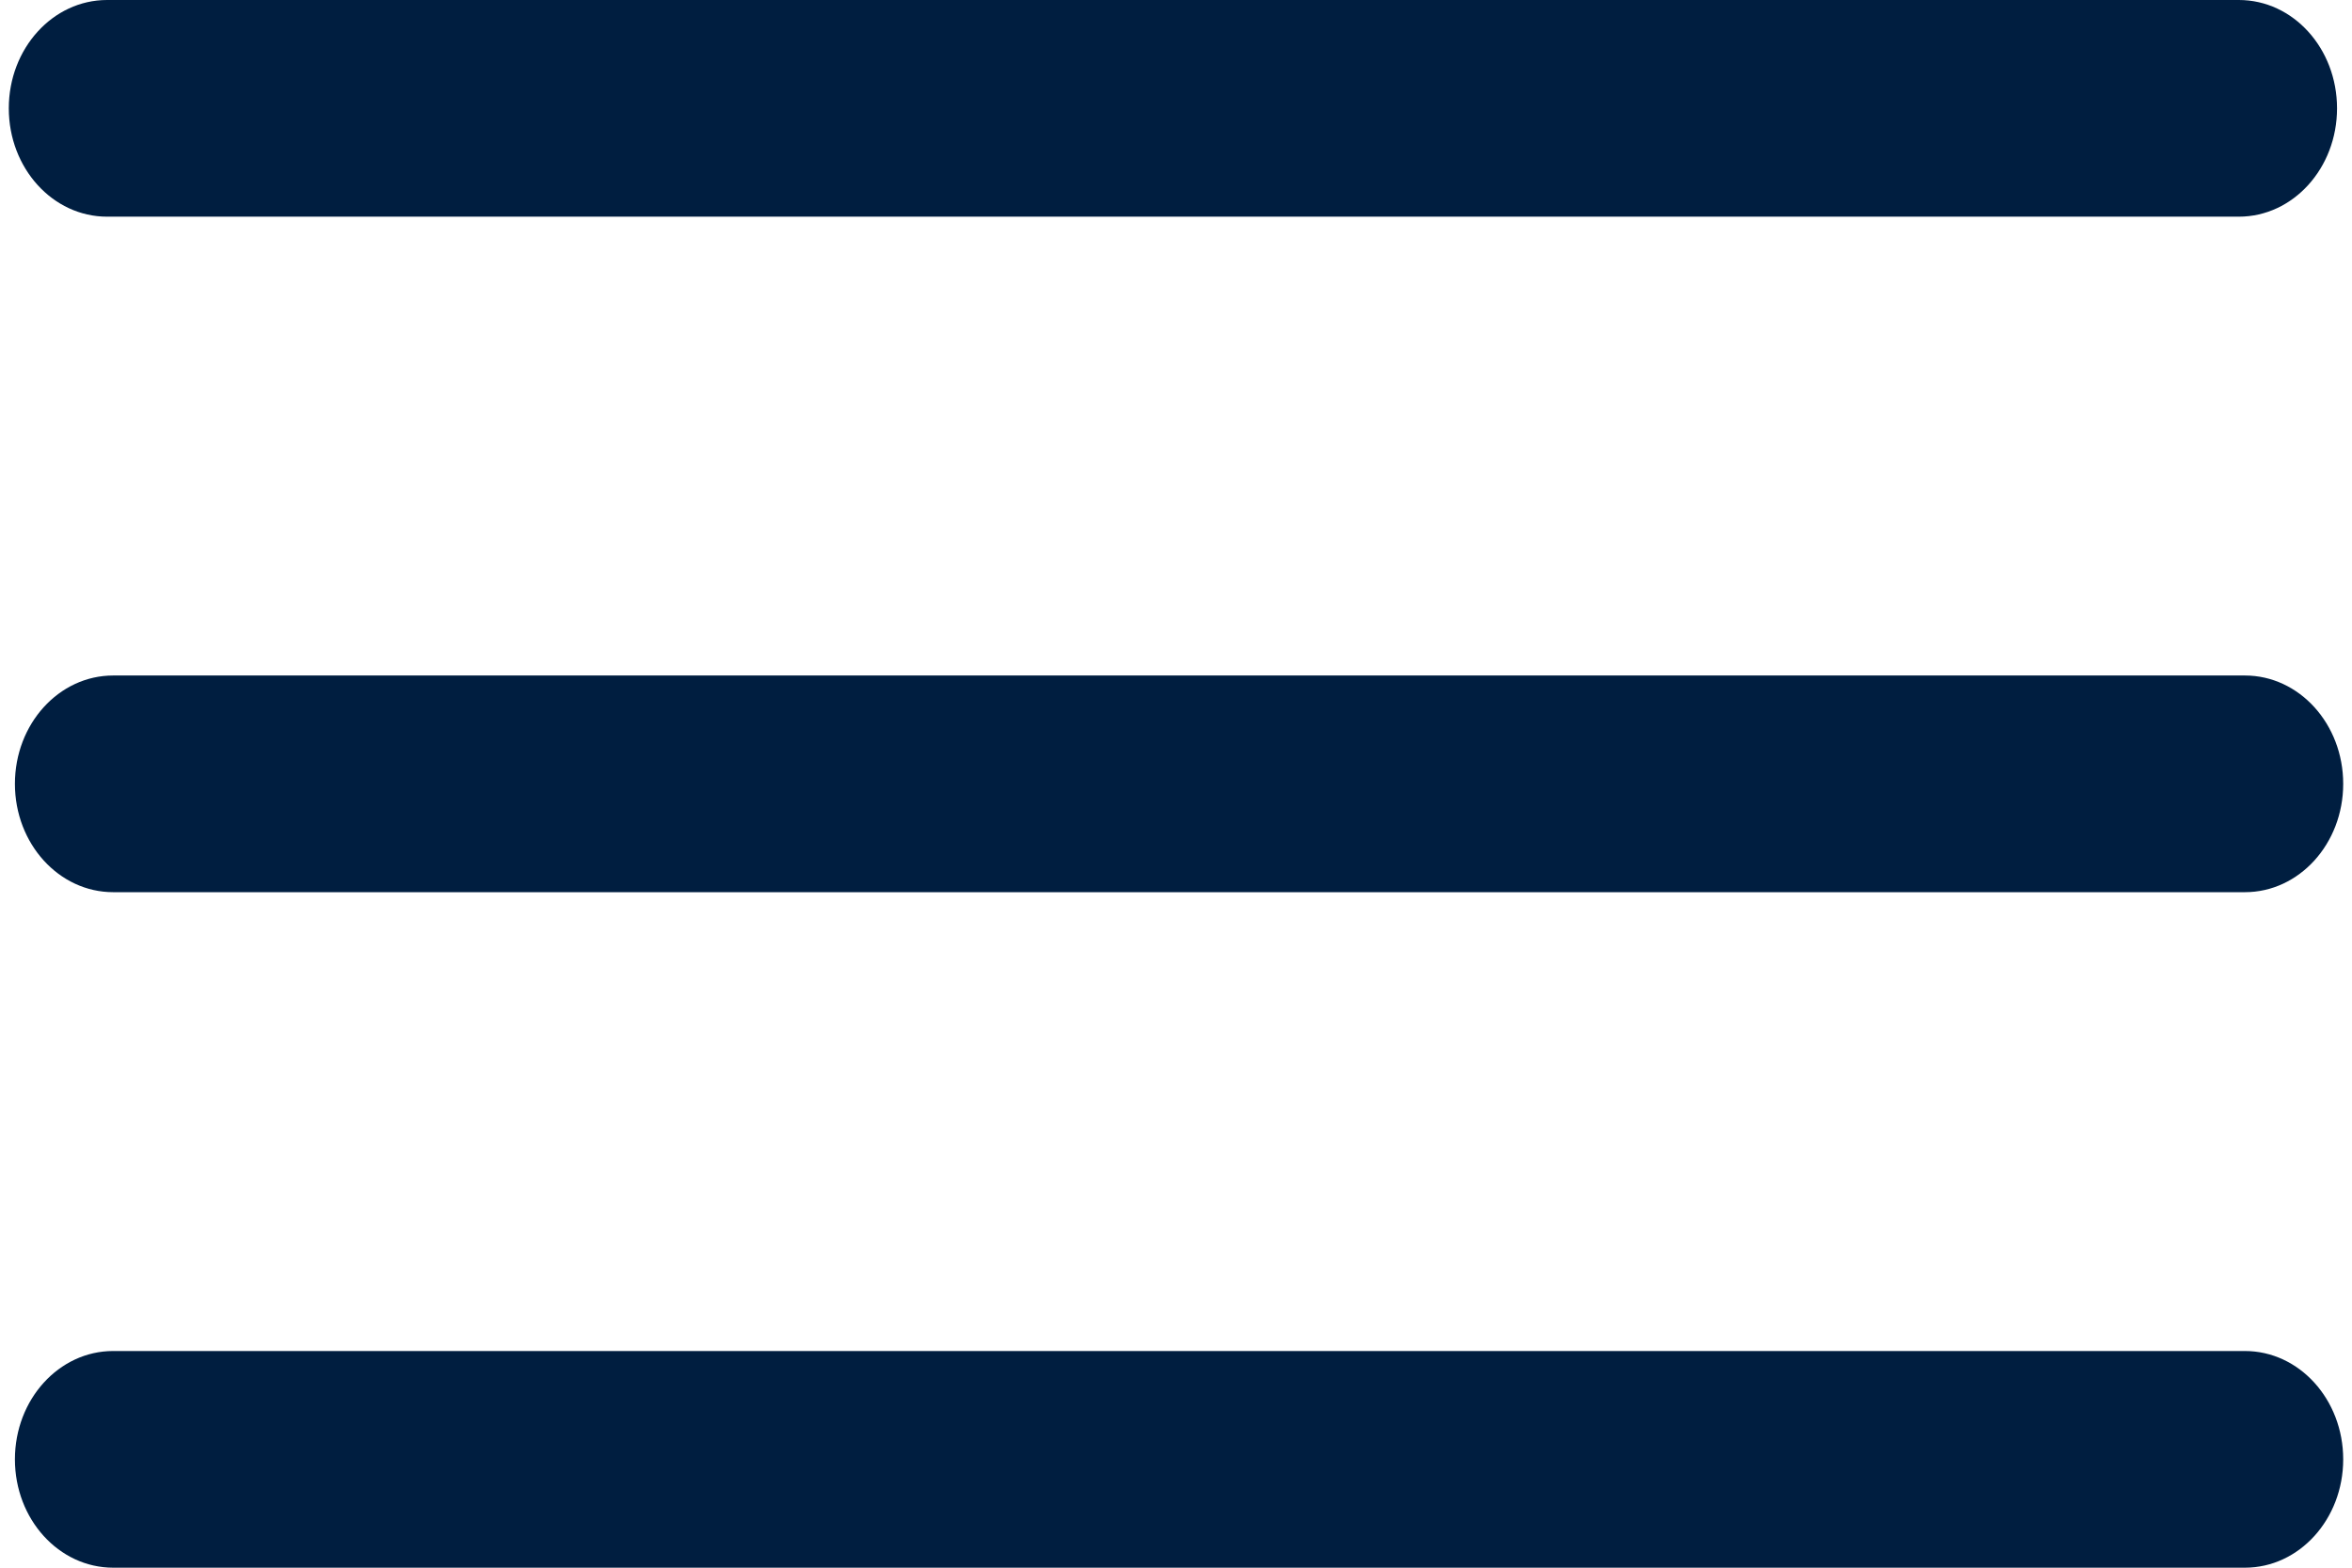
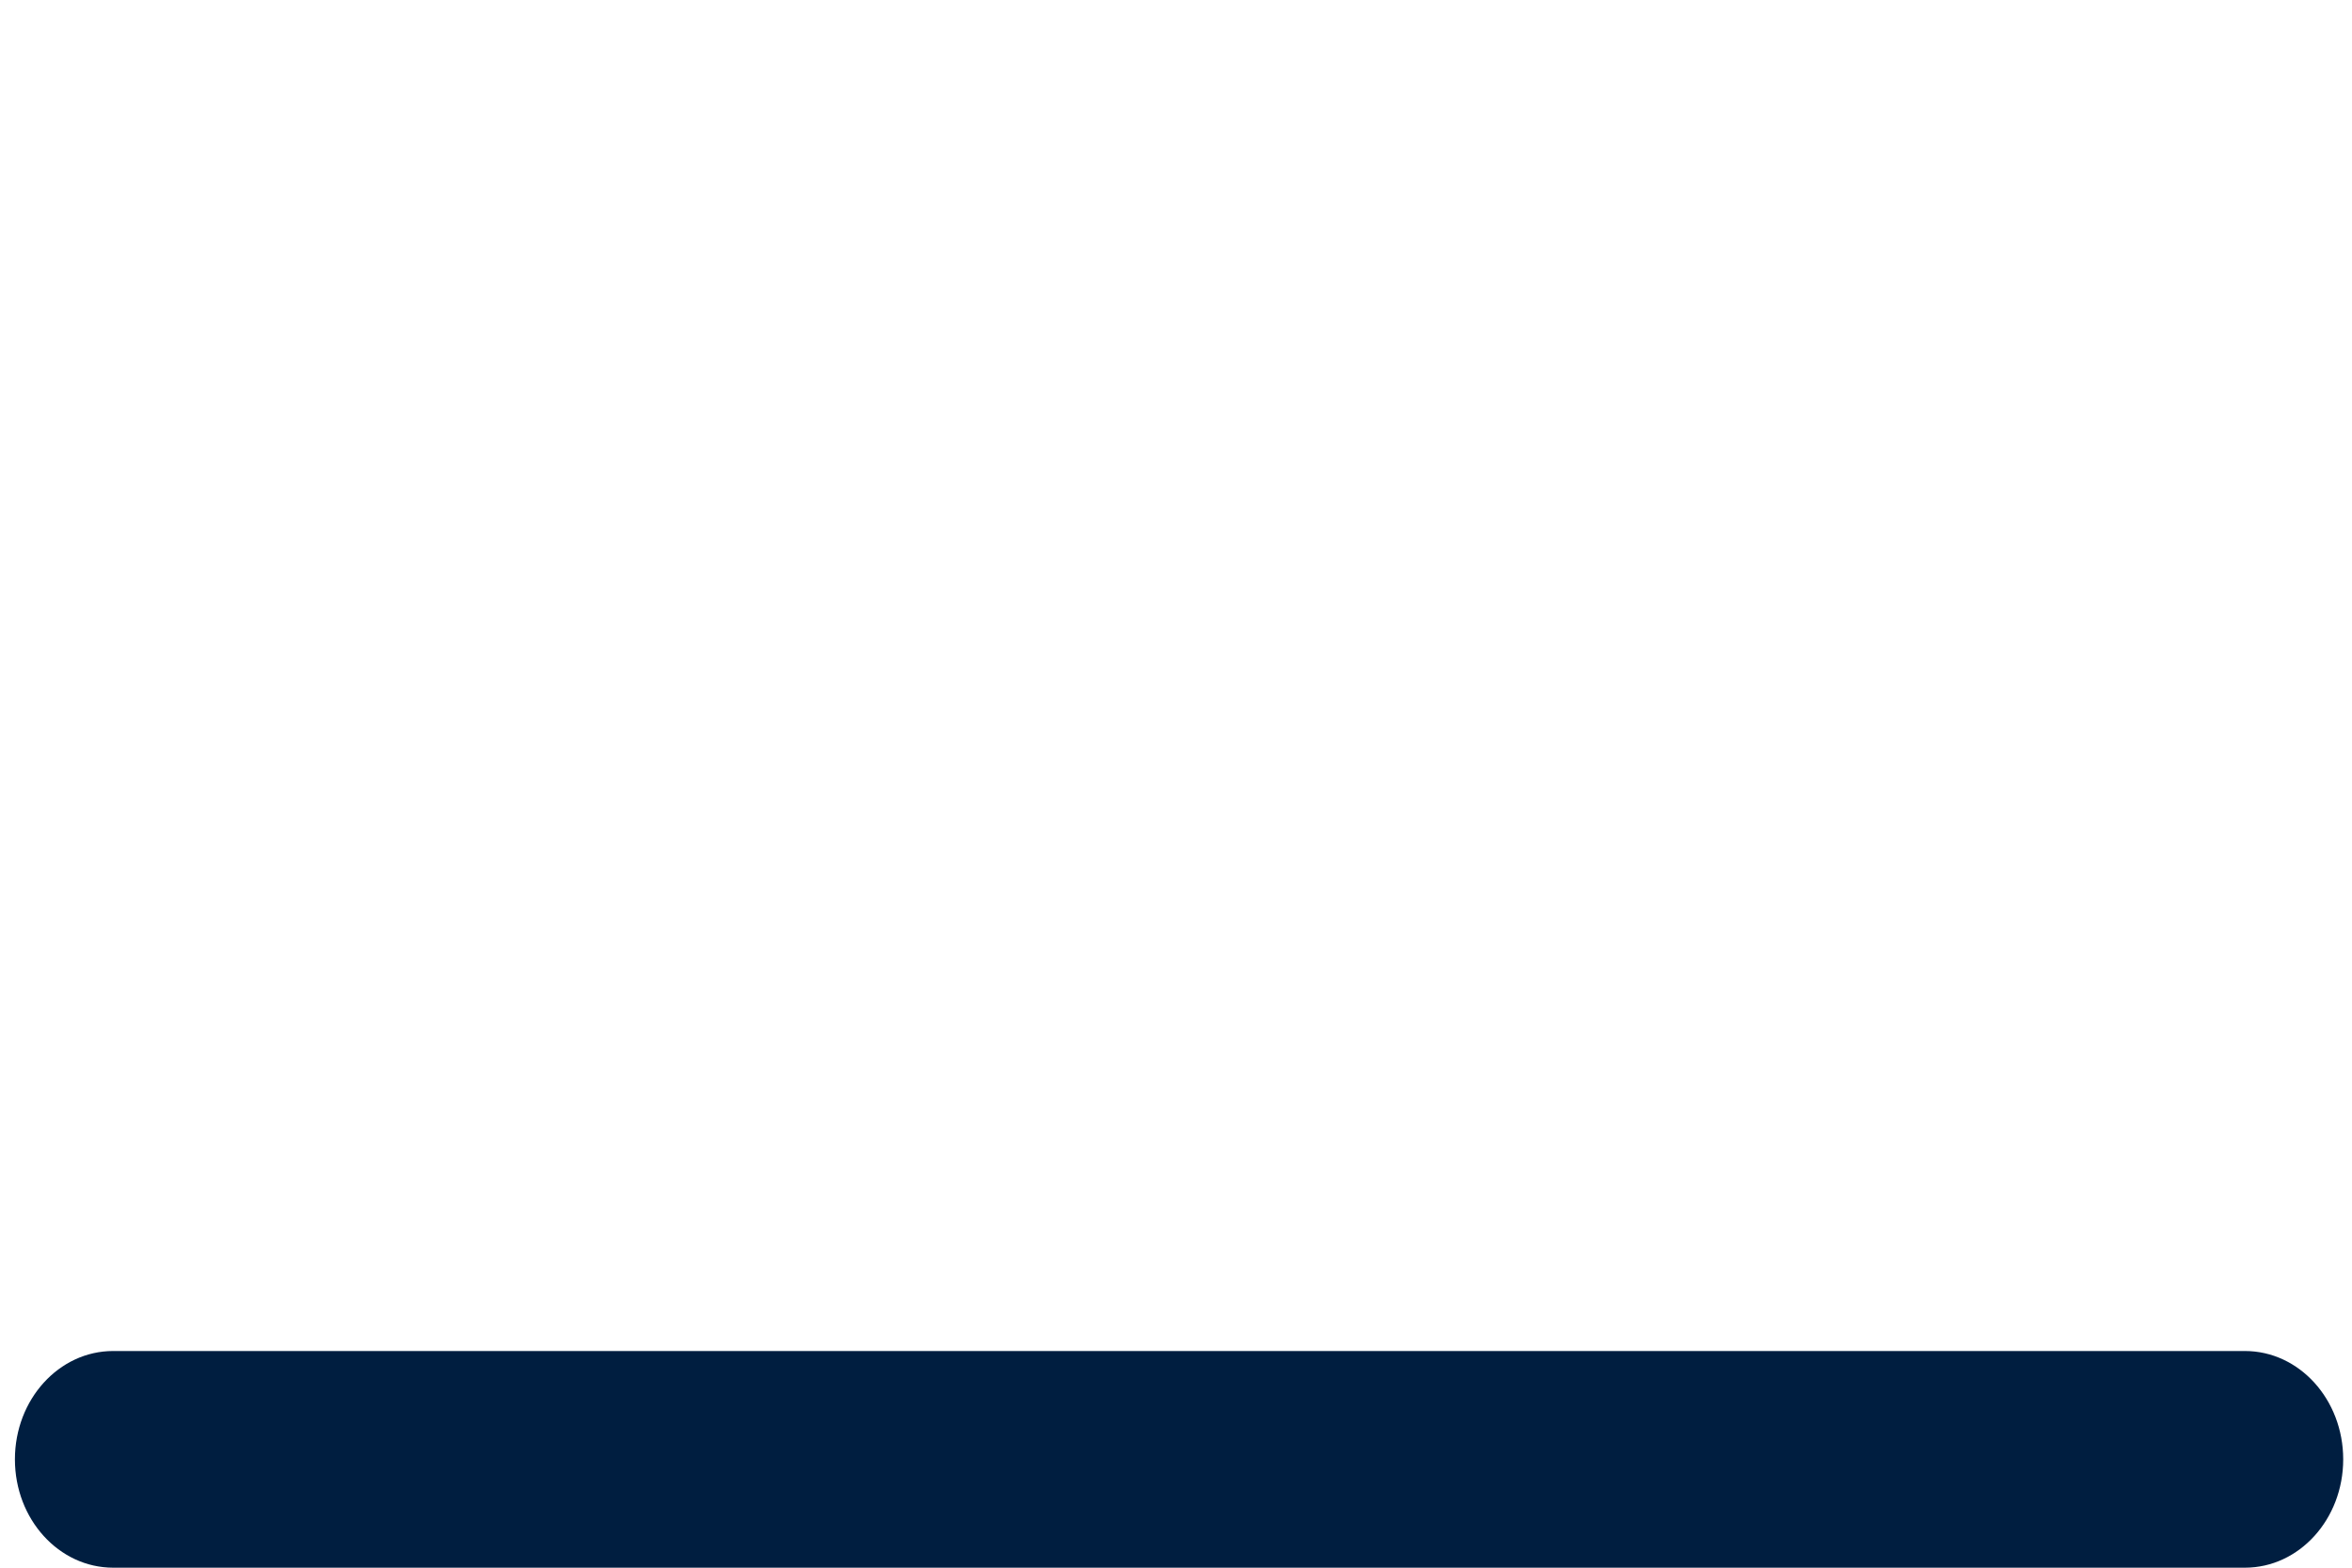
<svg xmlns="http://www.w3.org/2000/svg" width="24" height="16" viewBox="0 0 457.8 307.5">
  <title>ico-menu</title>
  <g>
-     <path d="M0,21.25C0,33,8.63,42.5,19.27,42.5H437.33c10.64,0,19.26-9.51,19.26-21.25h0C456.59,9.51,448,0,437.33,0H19.27C8.63,0,0,9.51,0,21.25Z" style="fill: #001e40" />
-     <path d="M1.2,153.75C1.2,165.49,9.83,175,20.47,175H438.53c10.64,0,19.27-9.51,19.27-21.25h0c0-11.74-8.63-21.25-19.27-21.25H20.47C9.83,132.5,1.2,142,1.2,153.75Z" style="fill: #001e40" />
    <path d="M1.2,286.25C1.2,298,9.83,307.5,20.47,307.5H438.53c10.64,0,19.27-9.51,19.27-21.25h0c0-11.74-8.63-21.25-19.27-21.25H20.47C9.83,265,1.2,274.51,1.2,286.25Z" style="fill: #001e40" />
  </g>
</svg>